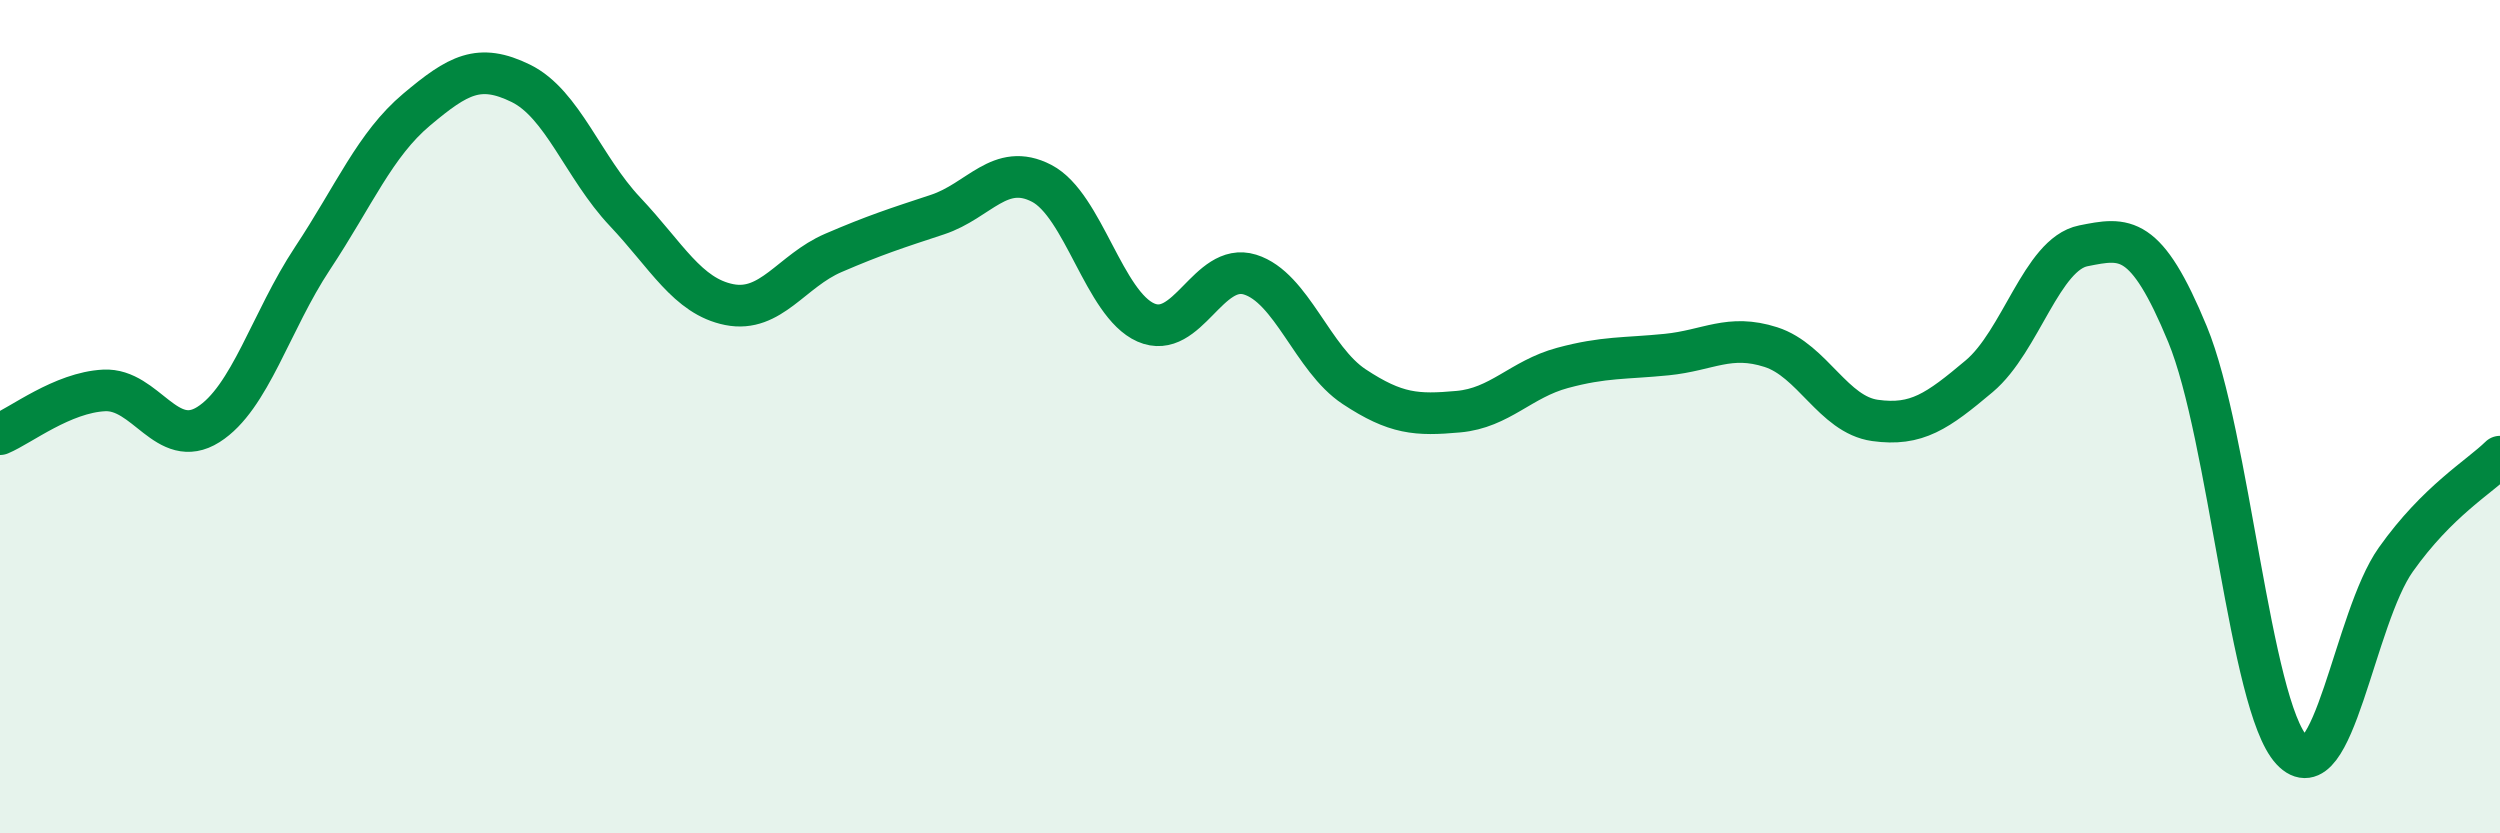
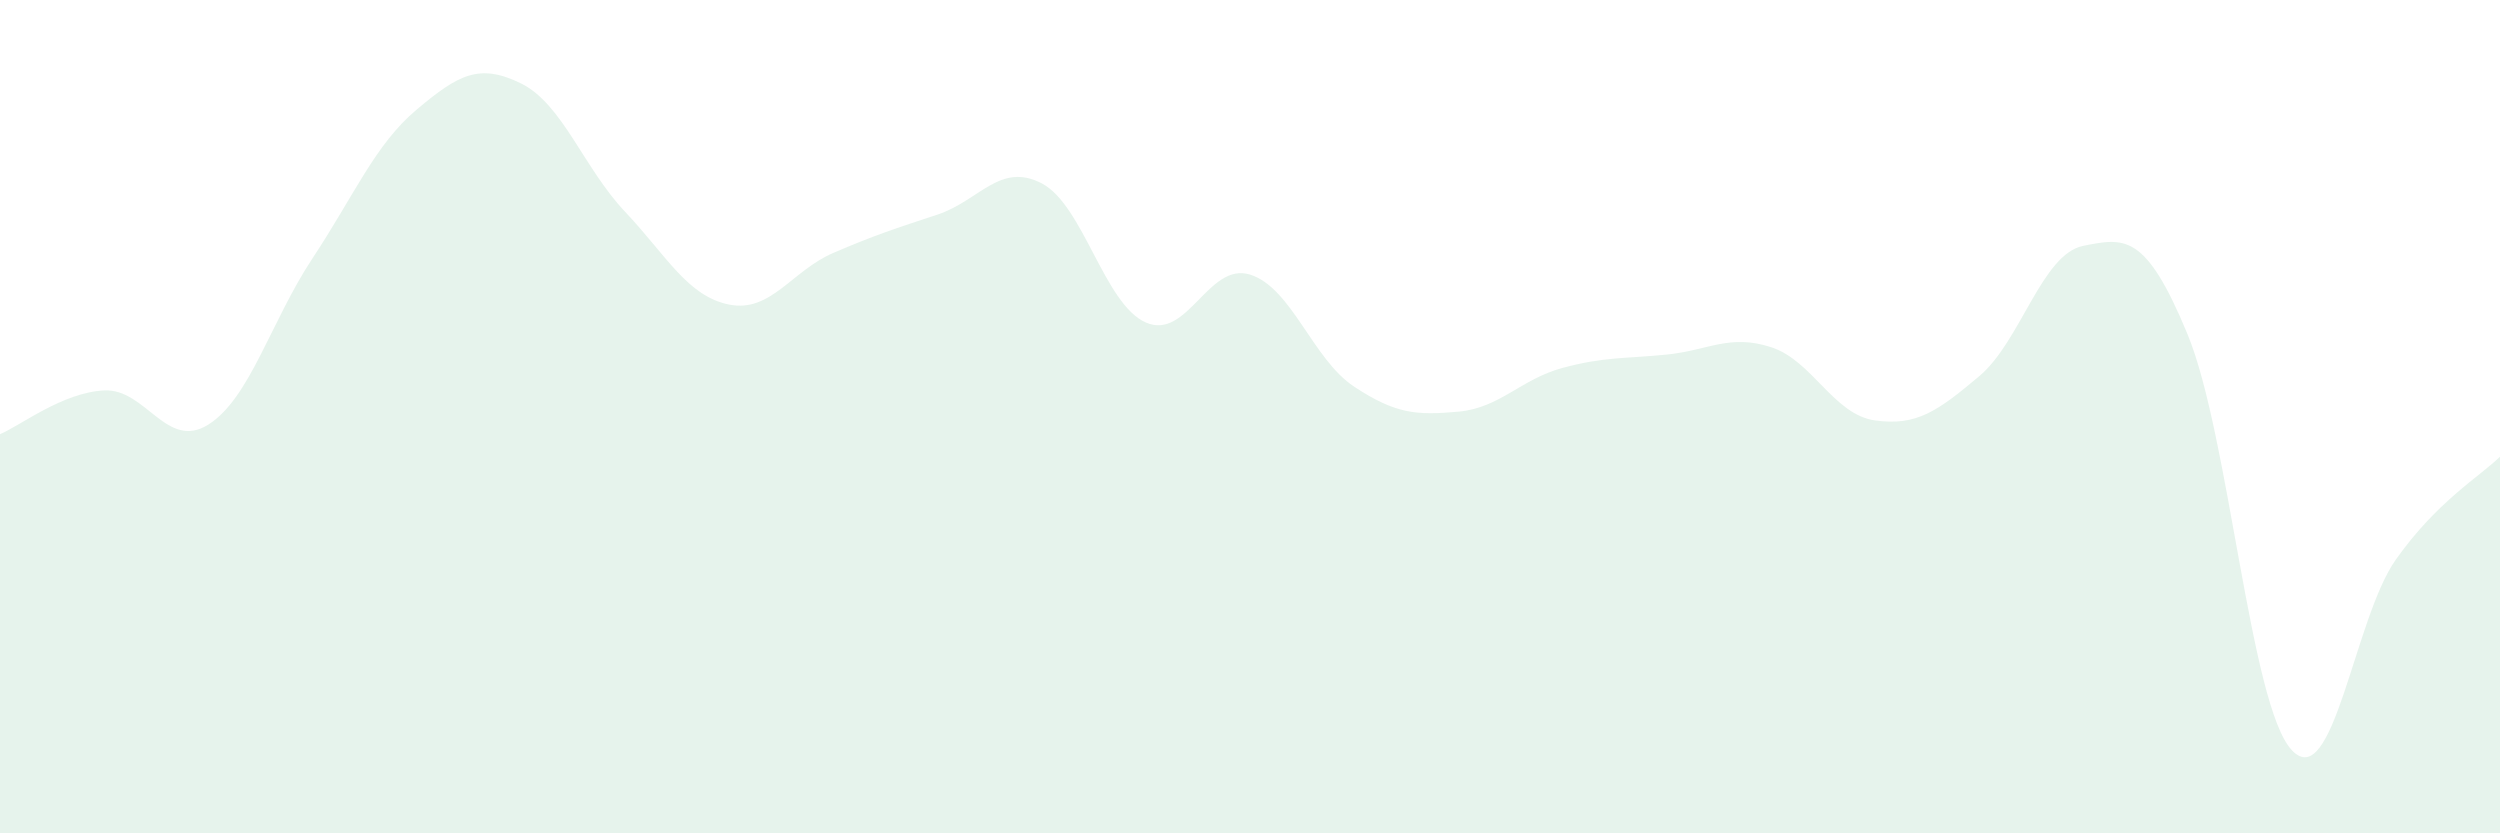
<svg xmlns="http://www.w3.org/2000/svg" width="60" height="20" viewBox="0 0 60 20">
  <path d="M 0,10.42 C 0.5,10.21 1.5,9.42 2.5,9.37 C 3.5,9.32 4,10.82 5,10.19 C 6,9.56 6.5,7.71 7.5,6.2 C 8.5,4.69 9,3.47 10,2.63 C 11,1.79 11.5,1.51 12.5,2 C 13.5,2.49 14,4.02 15,5.08 C 16,6.14 16.5,7.11 17.5,7.31 C 18.5,7.51 19,6.5 20,6.07 C 21,5.64 21.5,5.48 22.5,5.15 C 23.5,4.82 24,3.88 25,4.4 C 26,4.92 26.5,7.3 27.5,7.74 C 28.5,8.18 29,6.28 30,6.59 C 31,6.9 31.5,8.62 32.5,9.28 C 33.5,9.94 34,9.97 35,9.88 C 36,9.79 36.5,9.1 37.5,8.83 C 38.5,8.56 39,8.61 40,8.51 C 41,8.41 41.5,8.01 42.5,8.33 C 43.5,8.65 44,9.95 45,10.09 C 46,10.23 46.5,9.87 47.5,9.03 C 48.5,8.19 49,6.1 50,5.9 C 51,5.7 51.5,5.6 52.5,8.02 C 53.5,10.44 54,16.92 55,18 C 56,19.08 56.5,14.84 57.5,13.43 C 58.5,12.02 59.5,11.45 60,10.96L60 20L0 20Z" fill="#008740" opacity="0.1" stroke-linecap="round" stroke-linejoin="round" />
-   <path d="M 0,10.42 C 0.5,10.21 1.5,9.42 2.5,9.37 C 3.5,9.32 4,10.82 5,10.19 C 6,9.56 6.5,7.71 7.5,6.2 C 8.5,4.69 9,3.47 10,2.63 C 11,1.79 11.5,1.51 12.5,2 C 13.5,2.49 14,4.02 15,5.08 C 16,6.14 16.5,7.11 17.5,7.31 C 18.5,7.51 19,6.5 20,6.07 C 21,5.64 21.5,5.48 22.5,5.15 C 23.5,4.82 24,3.88 25,4.4 C 26,4.92 26.5,7.3 27.5,7.74 C 28.5,8.18 29,6.28 30,6.59 C 31,6.9 31.5,8.62 32.5,9.28 C 33.5,9.94 34,9.97 35,9.88 C 36,9.79 36.5,9.1 37.5,8.83 C 38.5,8.56 39,8.61 40,8.51 C 41,8.41 41.5,8.01 42.5,8.33 C 43.5,8.65 44,9.95 45,10.09 C 46,10.23 46.5,9.87 47.5,9.03 C 48.5,8.19 49,6.1 50,5.9 C 51,5.7 51.5,5.6 52.5,8.02 C 53.5,10.44 54,16.92 55,18 C 56,19.08 56.5,14.84 57.5,13.43 C 58.5,12.02 59.5,11.45 60,10.96" stroke="#008740" stroke-width="1" fill="none" stroke-linecap="round" stroke-linejoin="round" />
</svg>